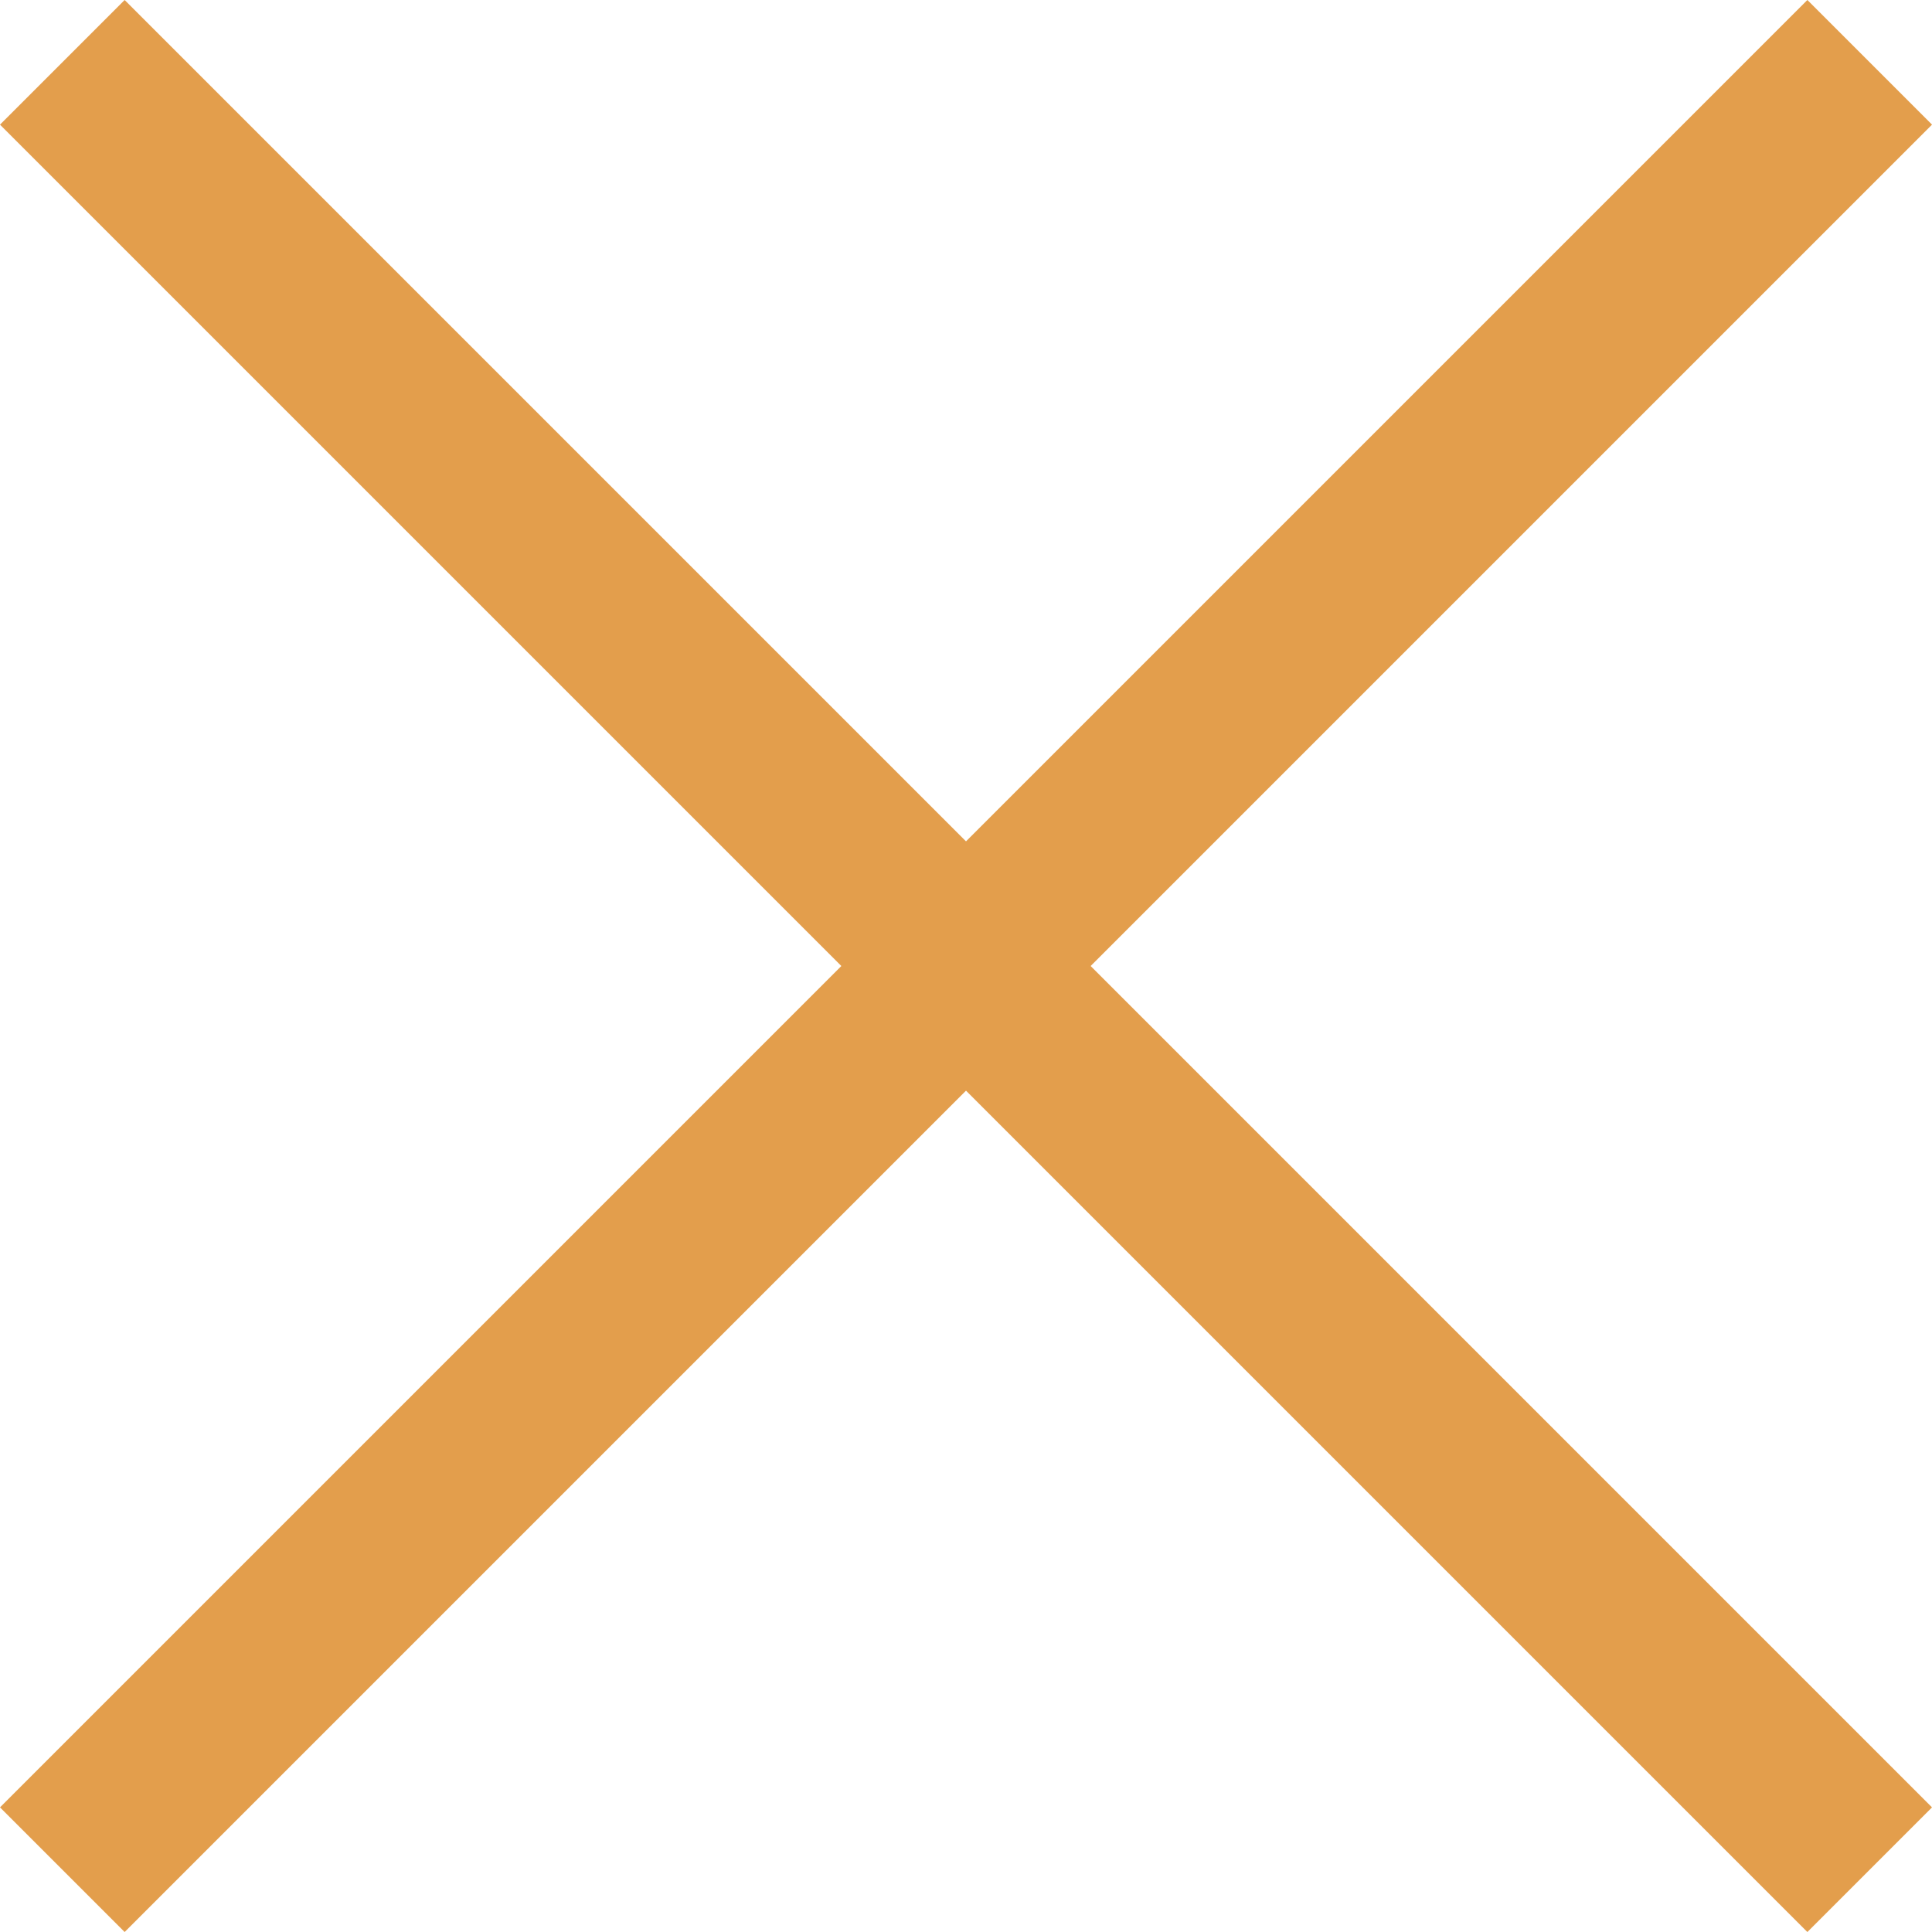
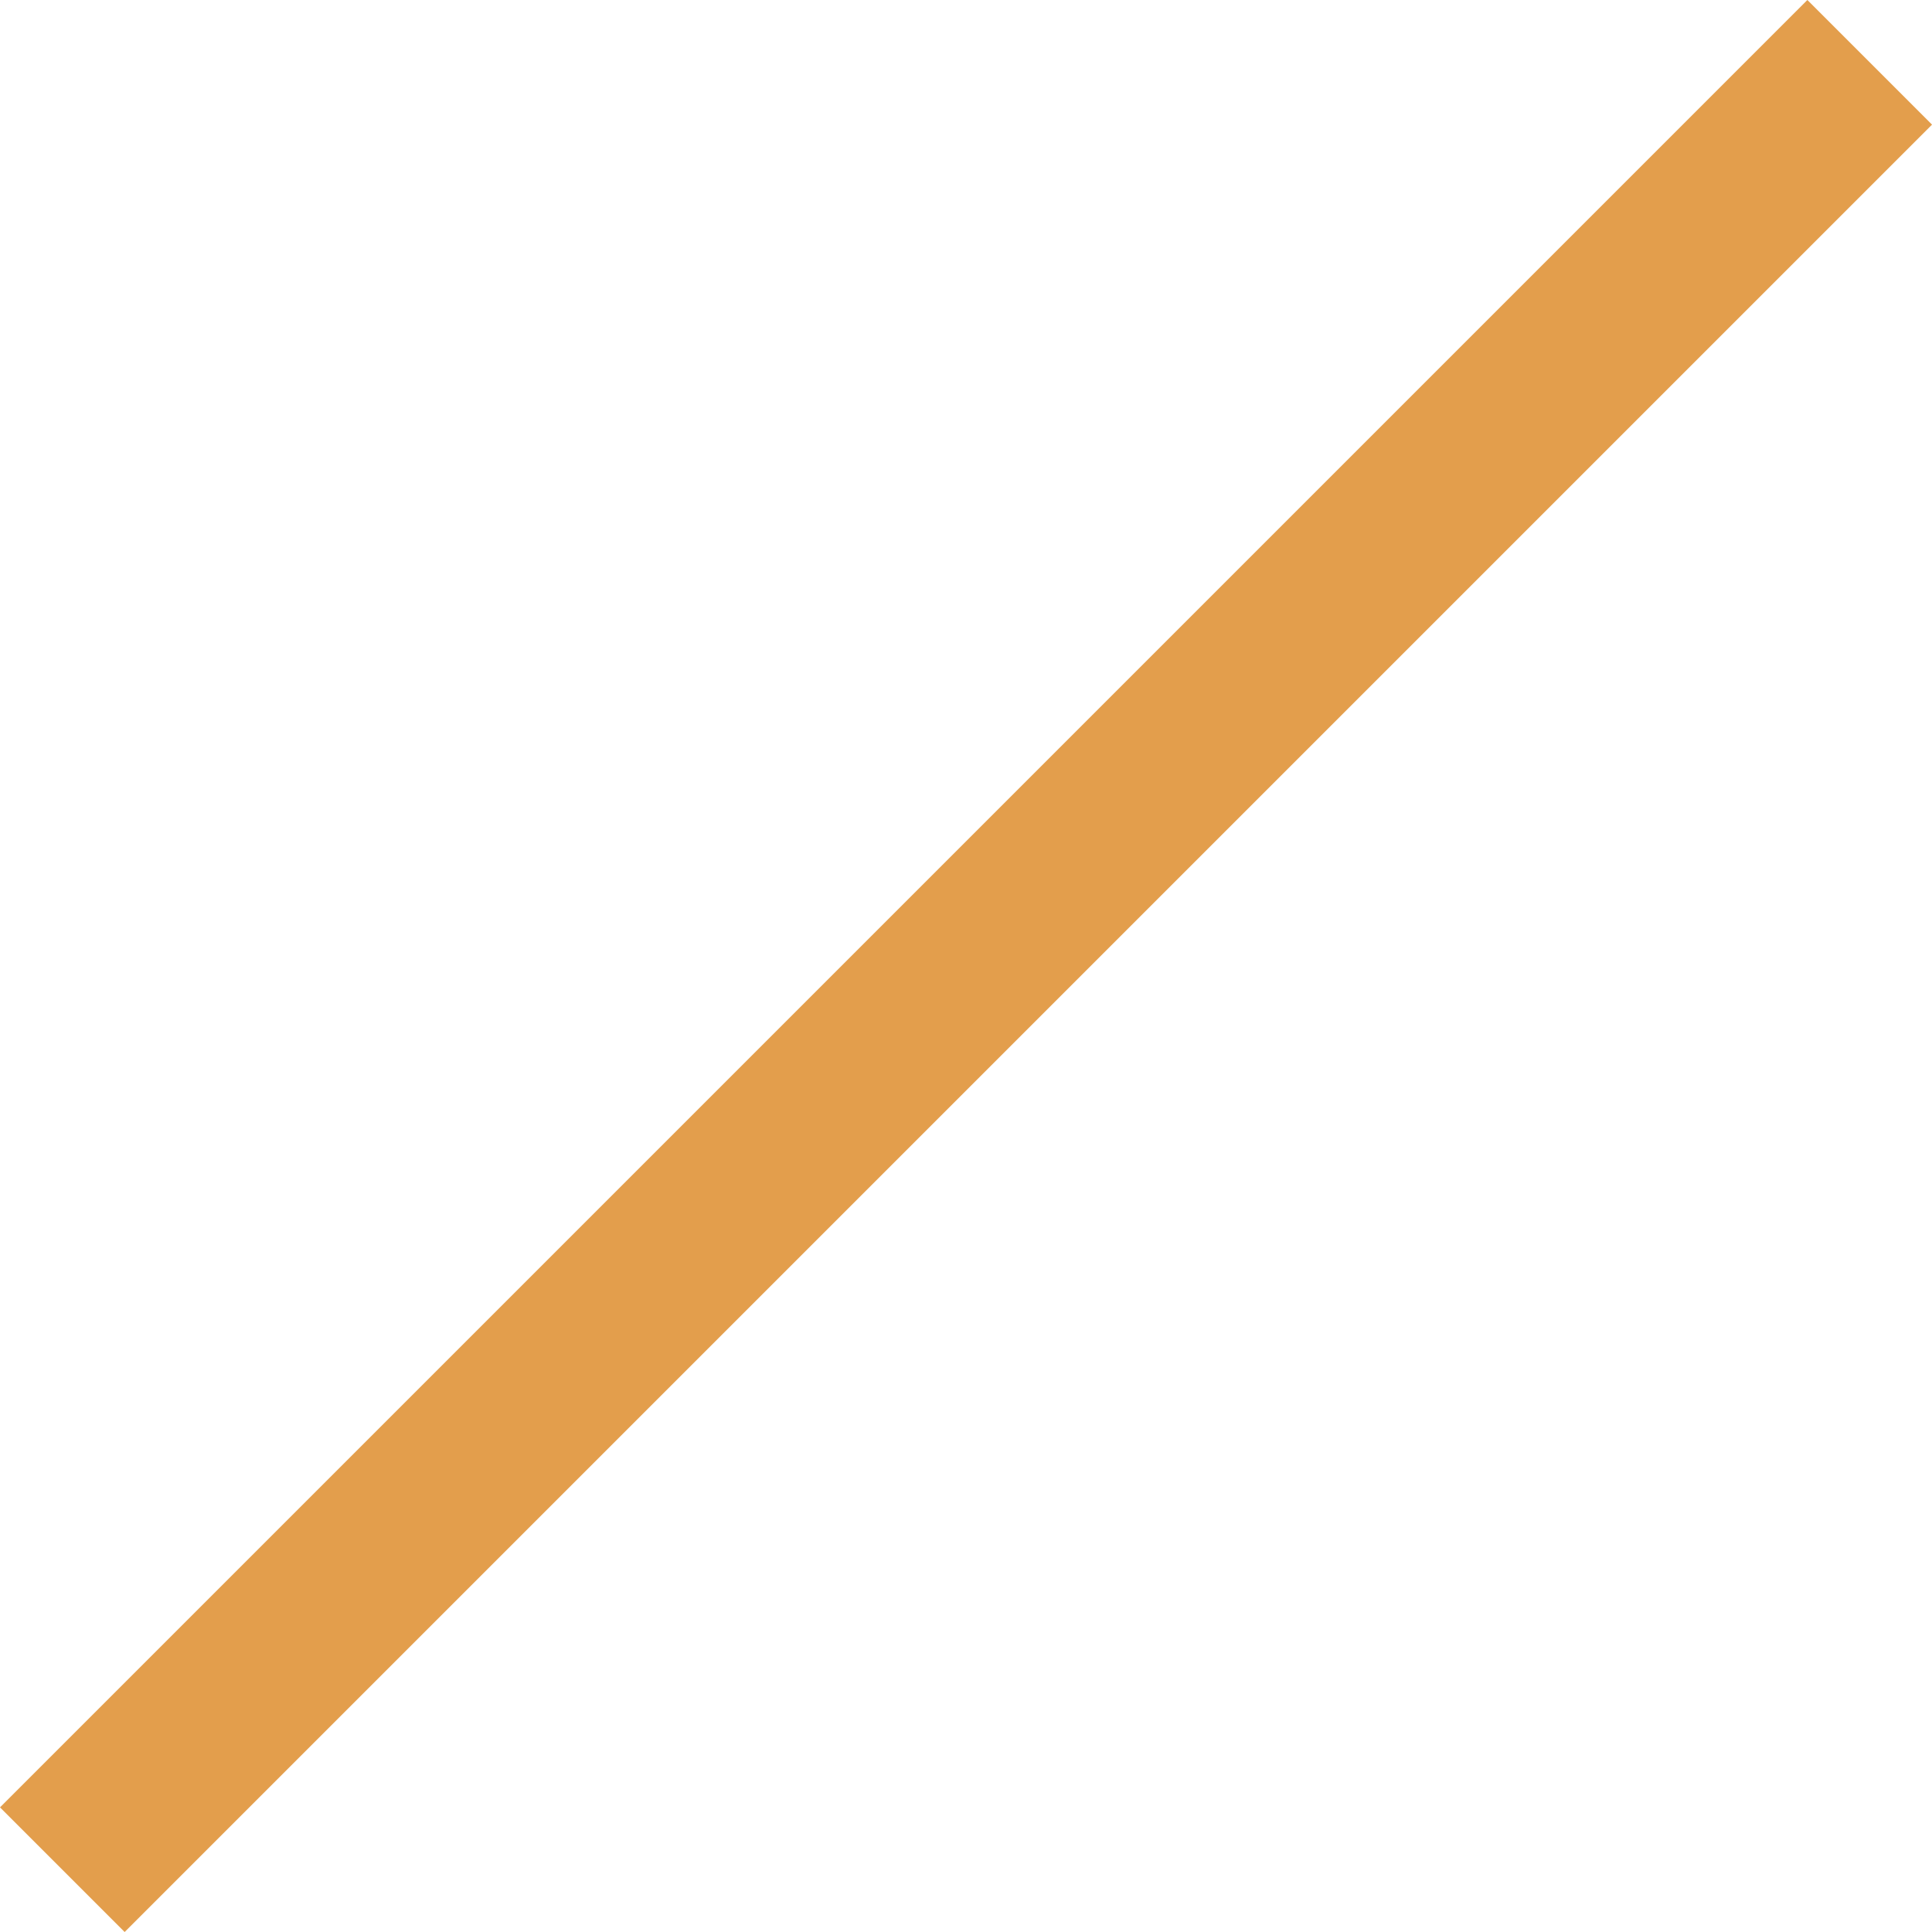
<svg xmlns="http://www.w3.org/2000/svg" width="21.92" height="21.921" viewBox="0 0 21.92 21.921">
  <g id="グループ_1379" data-name="グループ 1379" transform="translate(-1346.54 -42.04)">
    <rect id="長方形_999" data-name="長方形 999" width="29" height="2" transform="translate(1346.54 62.546) rotate(-45)" fill="#e39e4c" />
-     <rect id="長方形_1002" data-name="長方形 1002" width="29" height="2" transform="translate(1347.954 42.04) rotate(45)" fill="#e39e4c" />
  </g>
</svg>